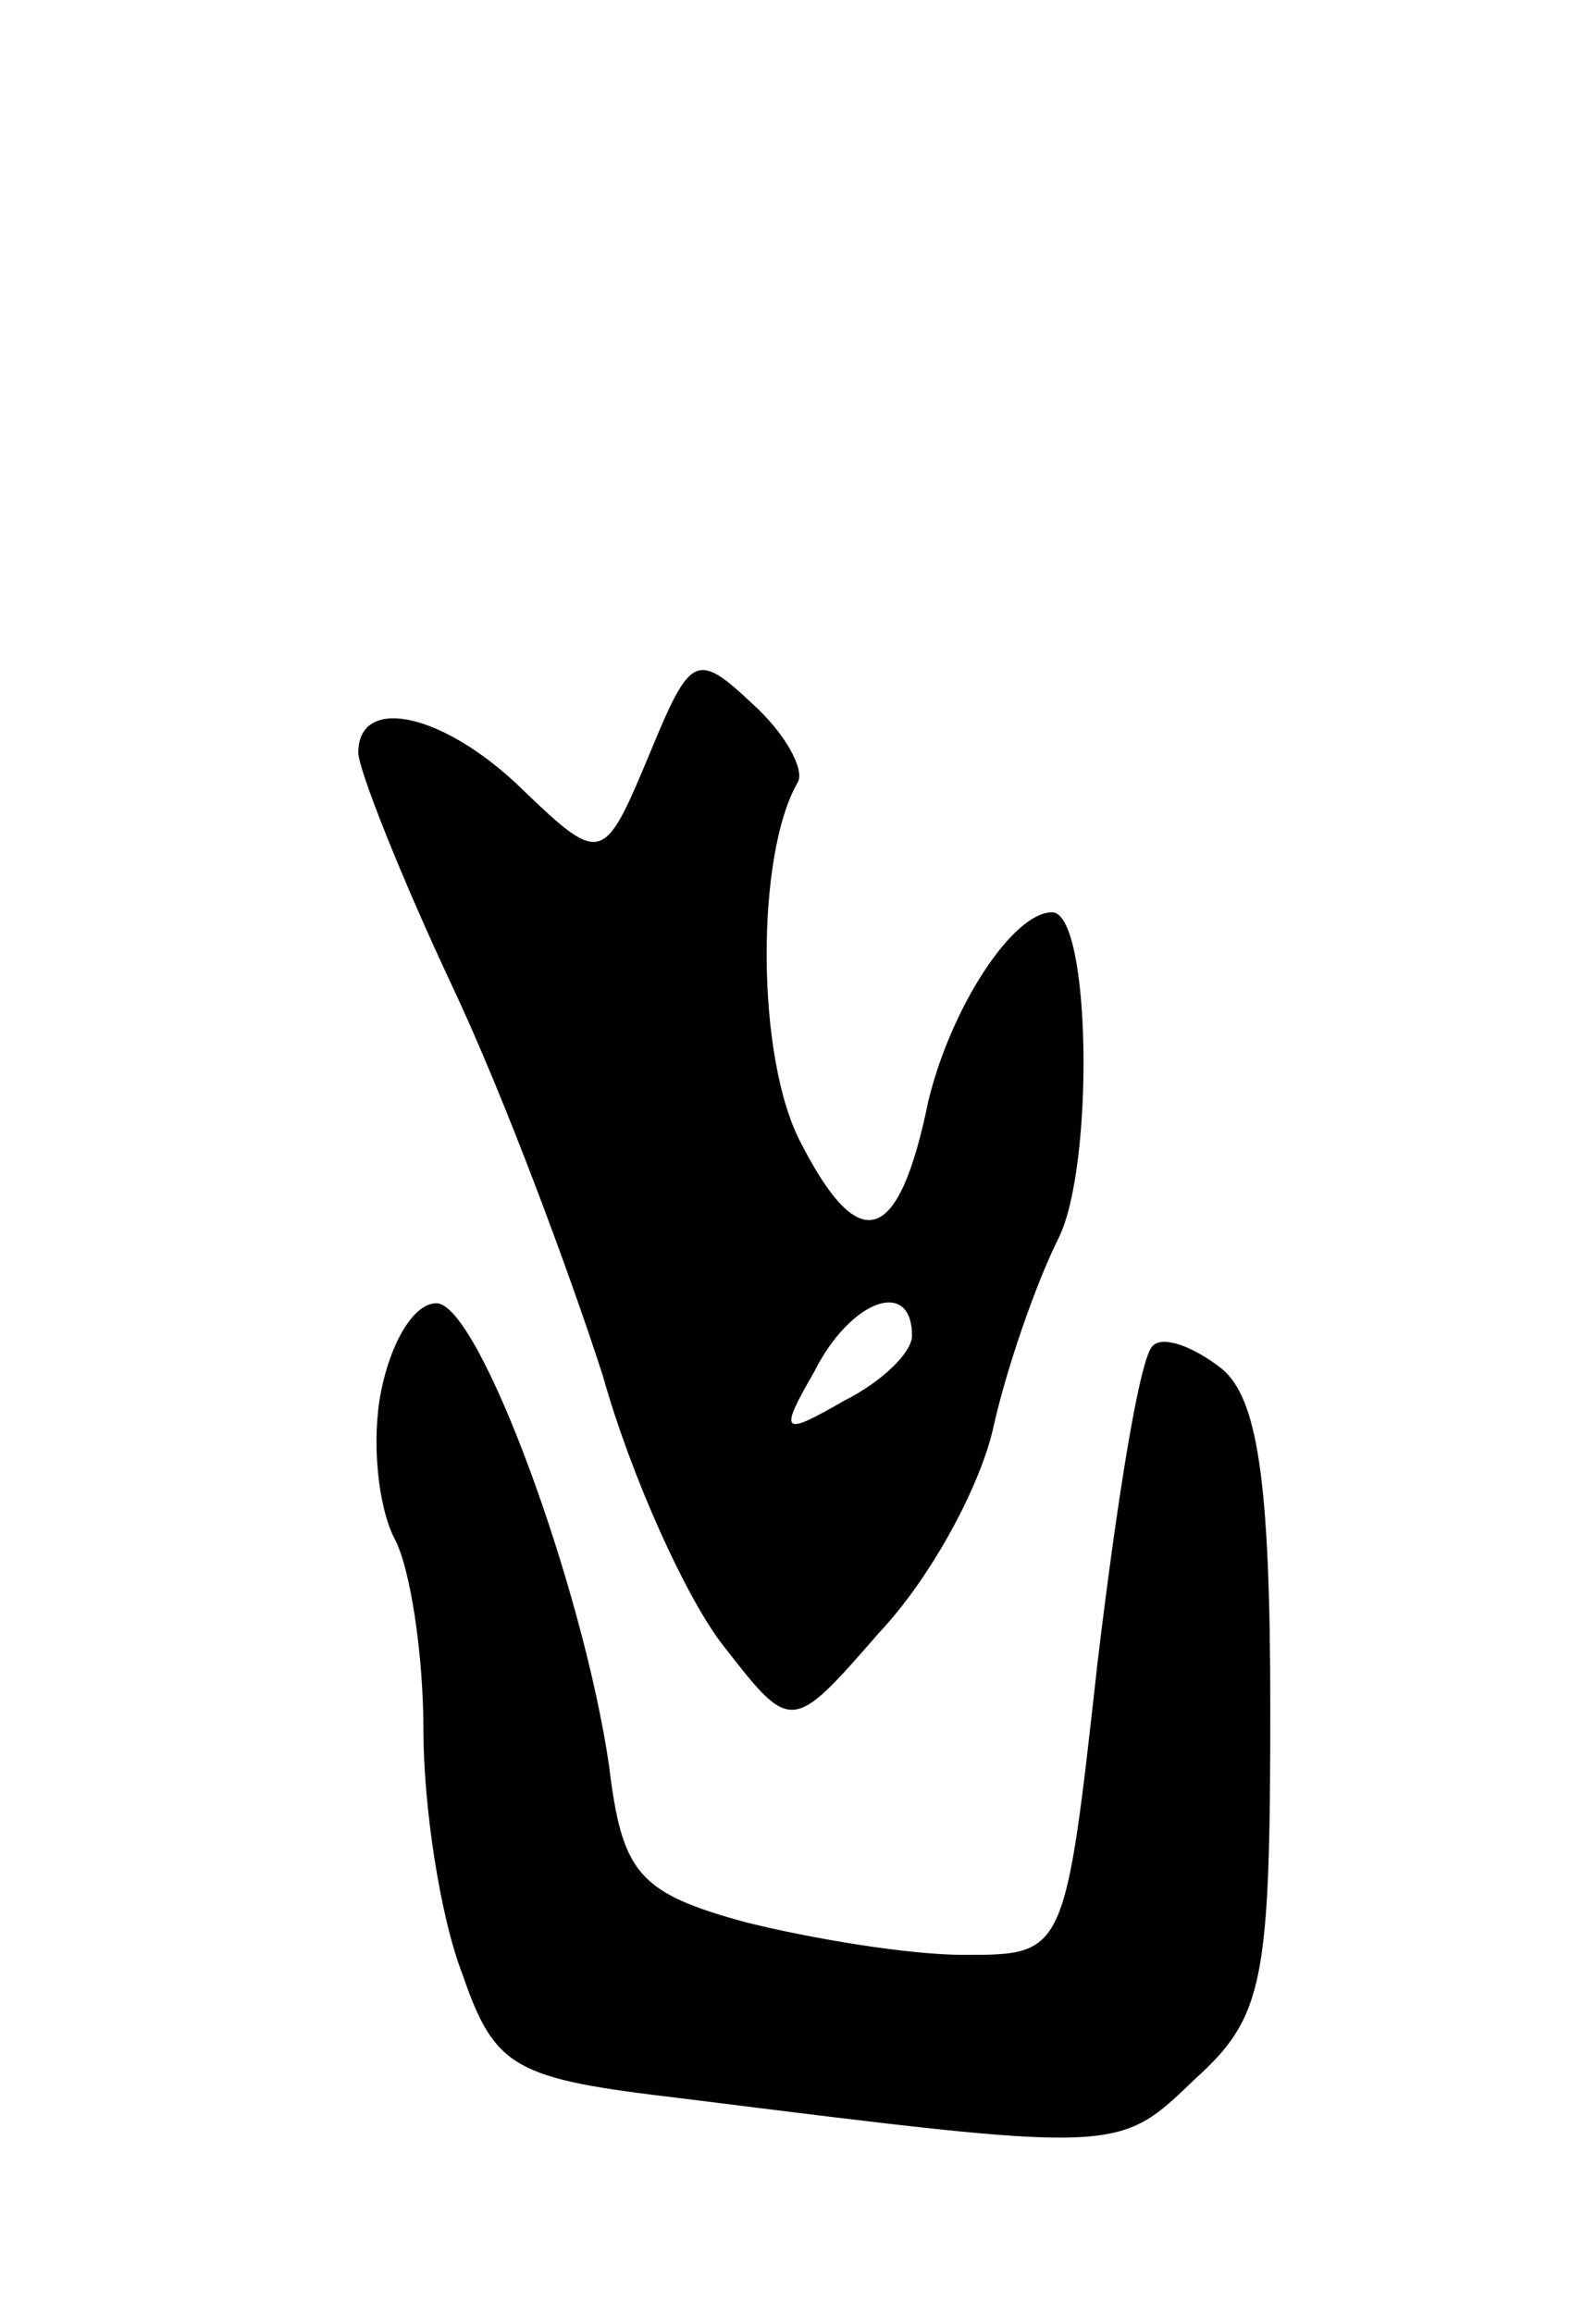
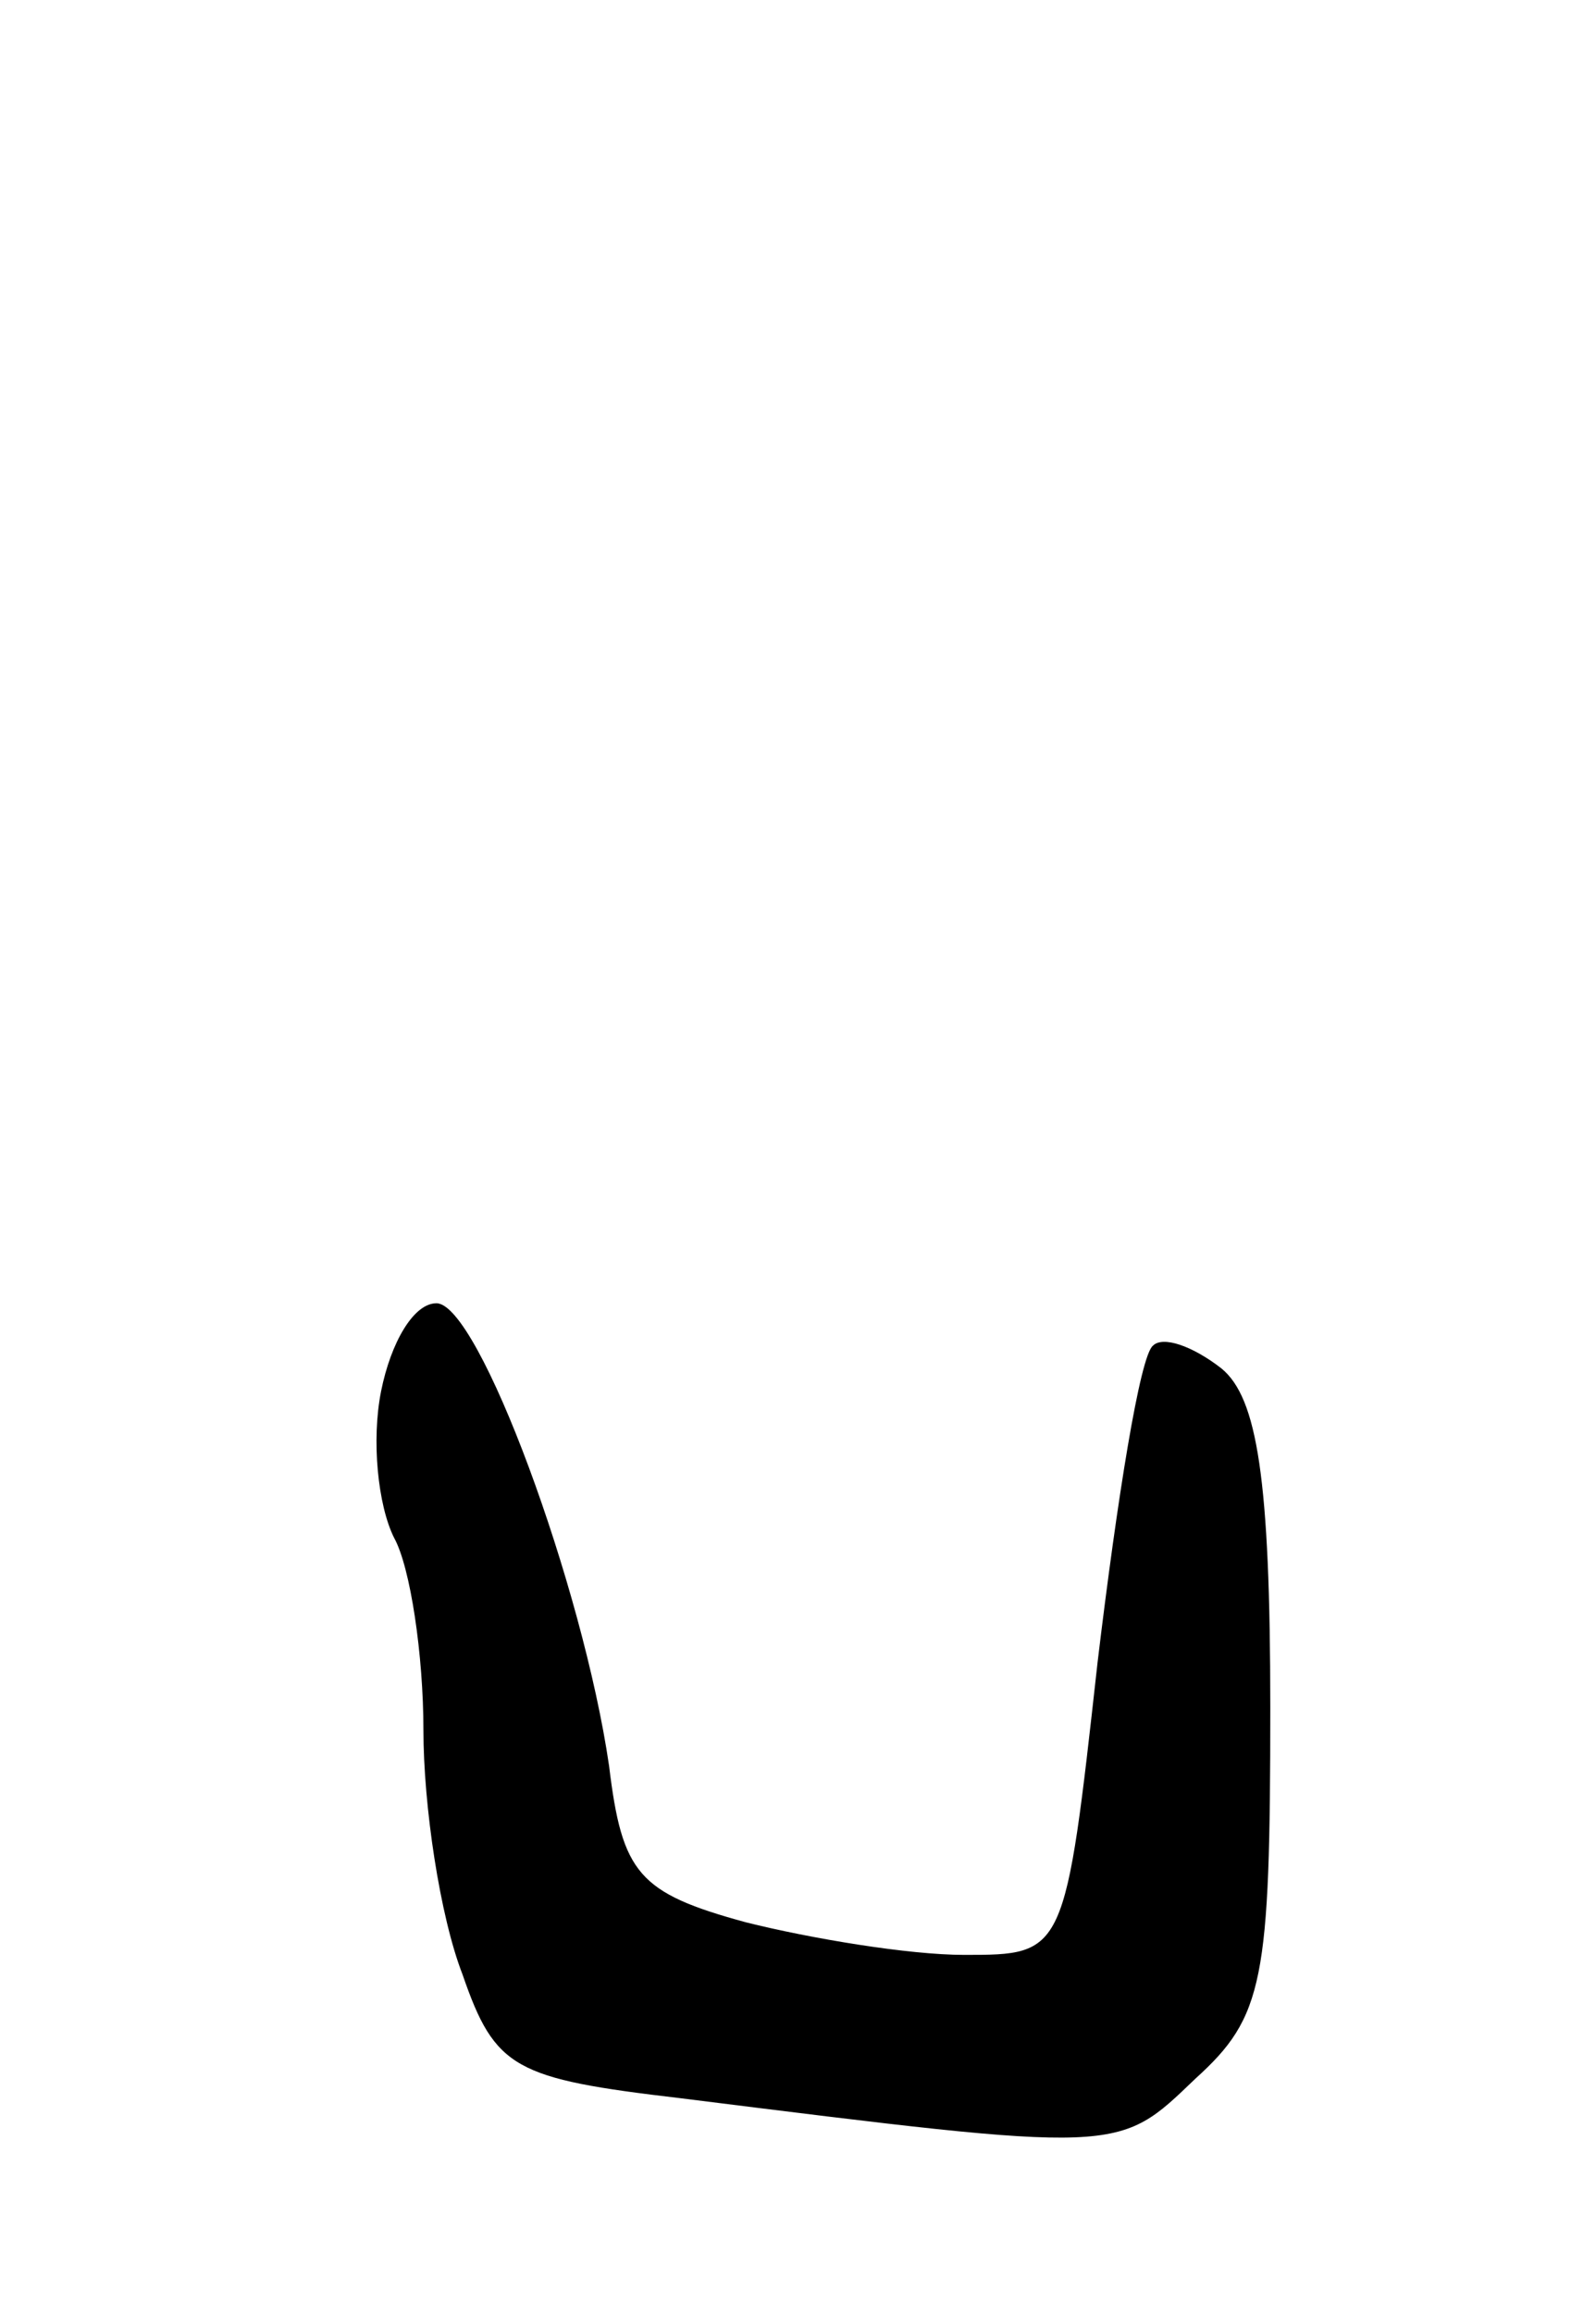
<svg xmlns="http://www.w3.org/2000/svg" version="1.0" width="49" height="71" viewBox="0 0 49 71">
  <g transform="translate(0,71) scale(0.1,-0.1)">
-     <path d="M200 480 c-15 -36 -15 -36 -42 -10 -24 22 -48 26 -48 9 0 -5 13 -38 29 -72 16 -34 36 -88 46 -119 9 -32 26 -69 37 -83 21 -27 21 -27 48 4 16 17 31 45 35 63 4 18 13 44 20 58 11 22 10 100 -2 100 -12 0 -31 -29 -38 -58 -9 -44 -21 -48 -39 -13 -14 26 -14 89 -1 111 2 4 -4 15 -14 24 -17 16 -19 15 -31 -14z m80 -180 c0 -5 -9 -14 -21 -20 -19 -11 -20 -10 -9 9 11 22 30 29 30 11z" />
    <path d="M117 283 c-3 -15 -1 -35 4 -45 5 -9 9 -36 9 -59 0 -23 5 -57 12 -75 10 -29 16 -32 67 -38 136 -17 134 -17 158 6 21 19 23 30 23 114 0 70 -4 95 -15 104 -9 7 -18 10 -21 7 -4 -3 -11 -47 -17 -97 -10 -90 -10 -90 -41 -90 -17 0 -47 5 -67 10 -33 9 -38 15 -42 48 -8 55 -40 142 -53 142 -7 0 -14 -12 -17 -27z" />
  </g>
</svg>